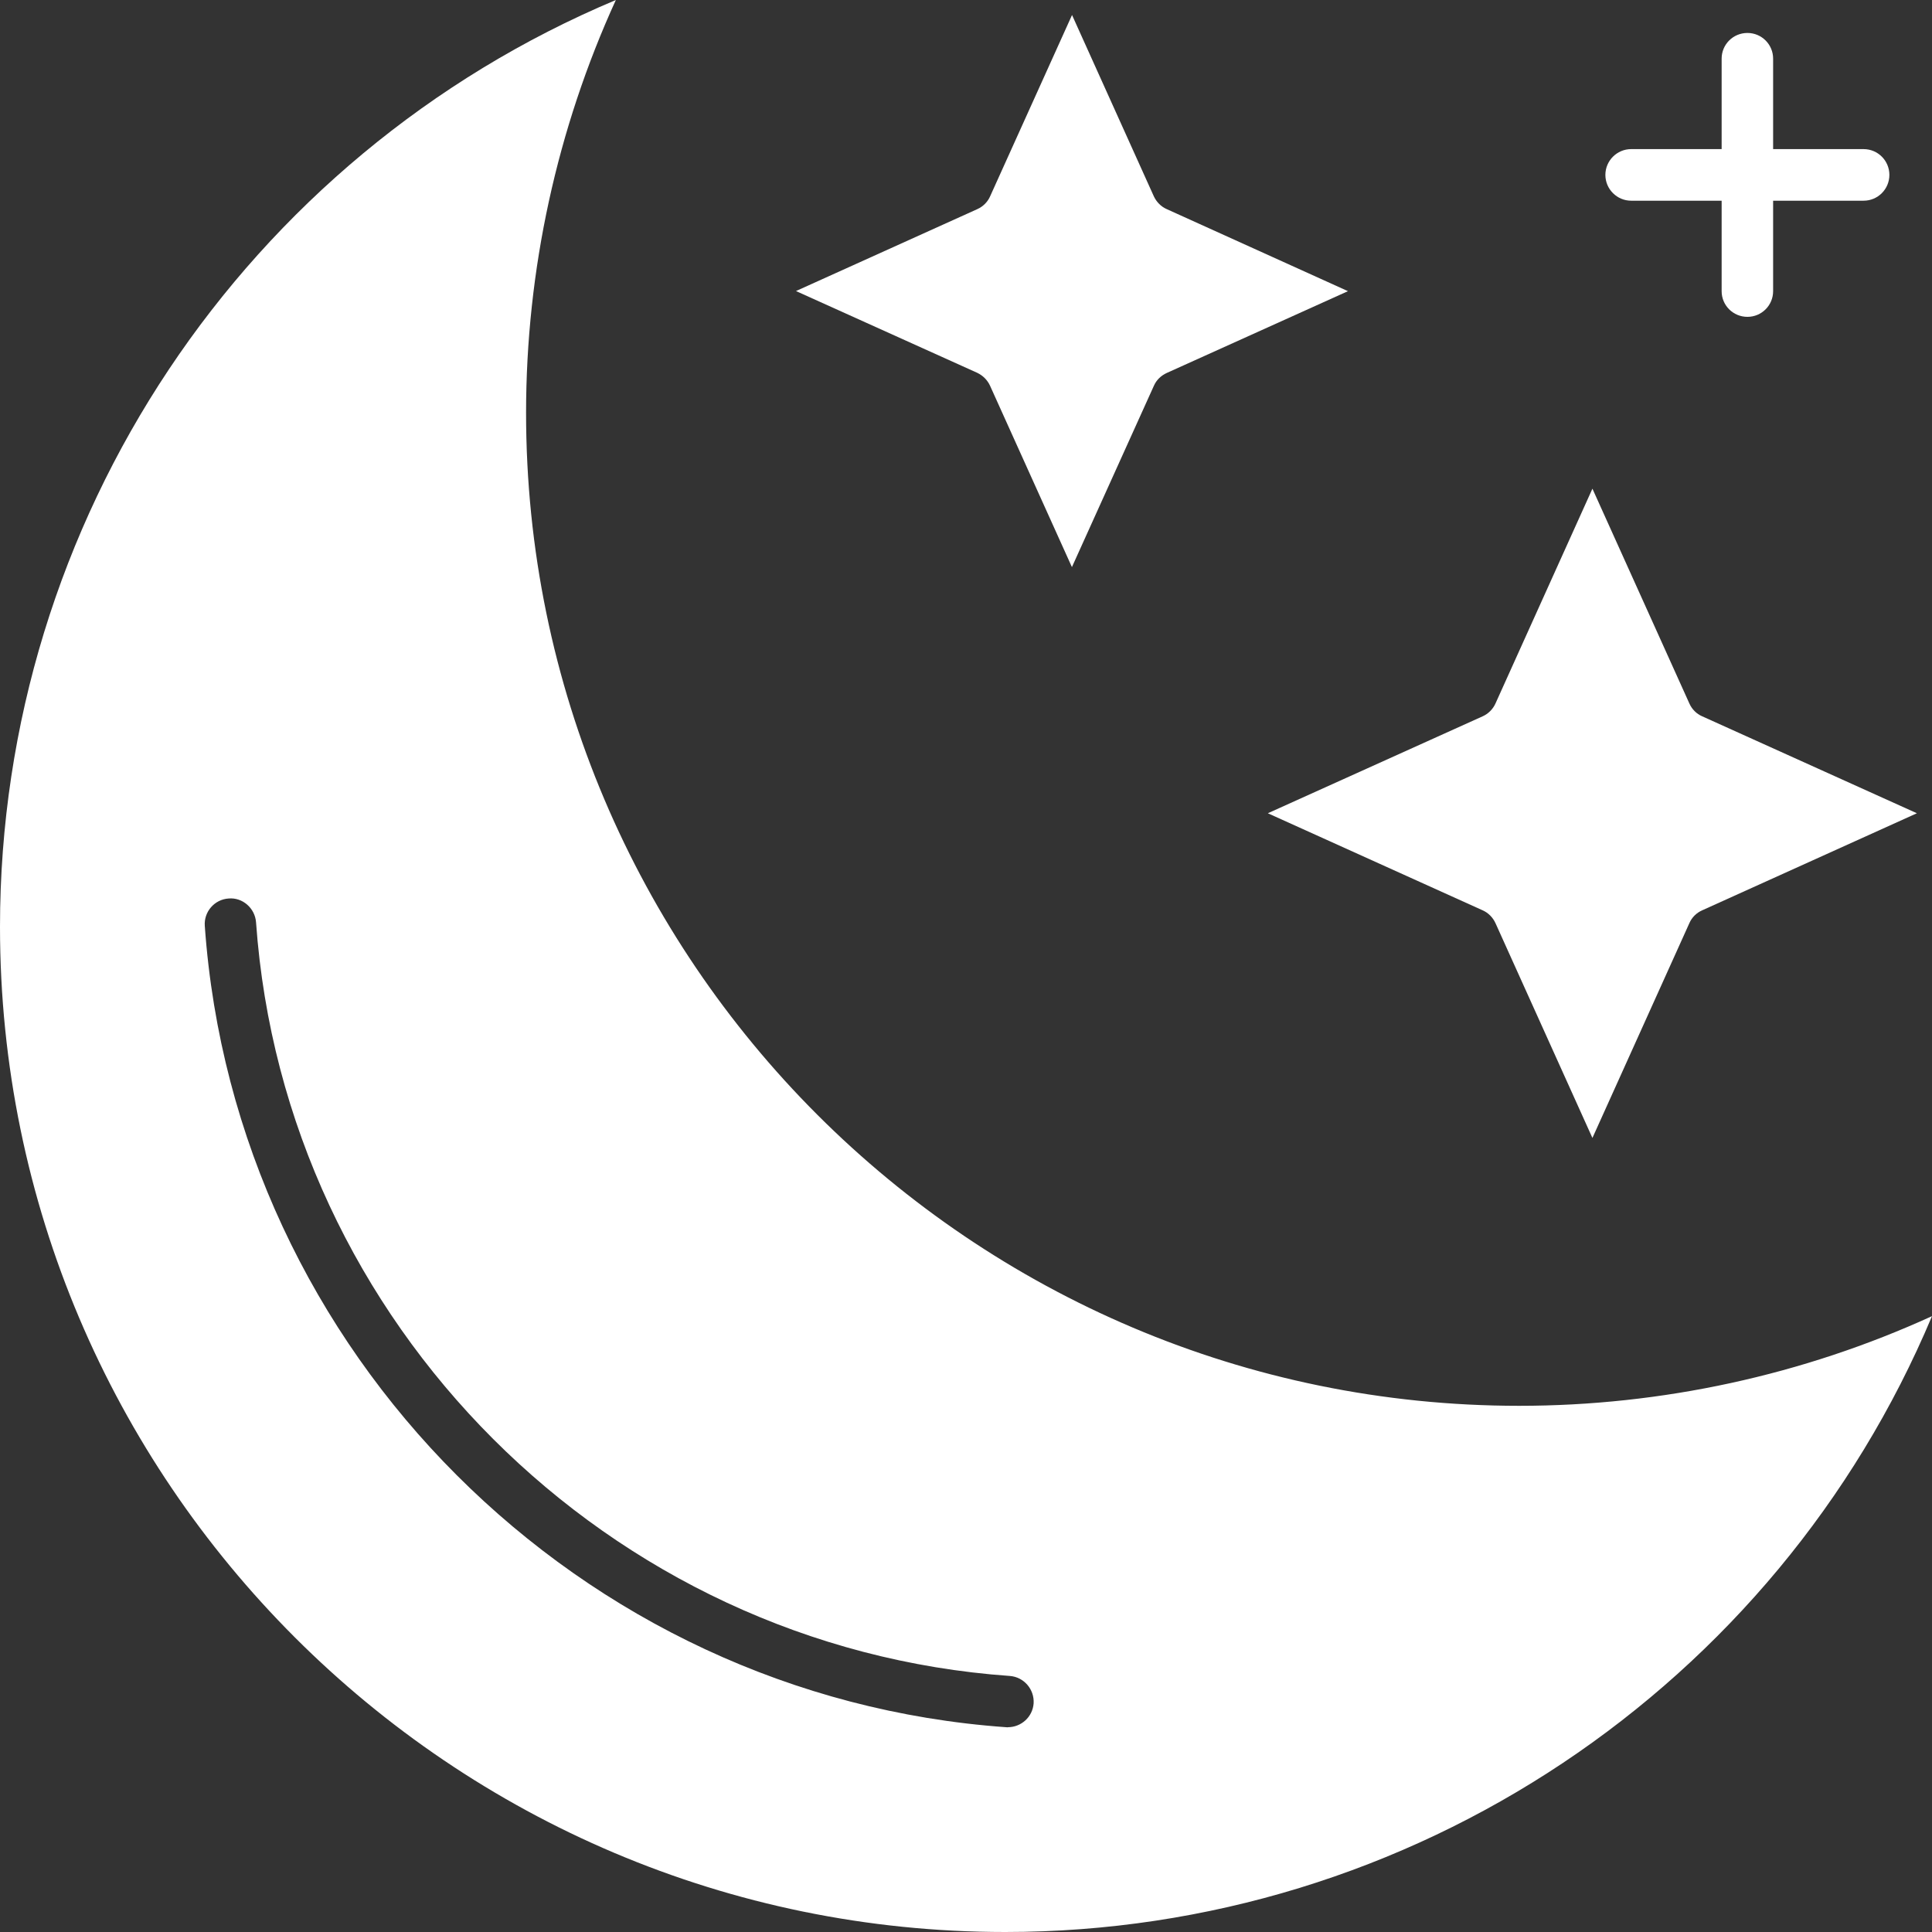
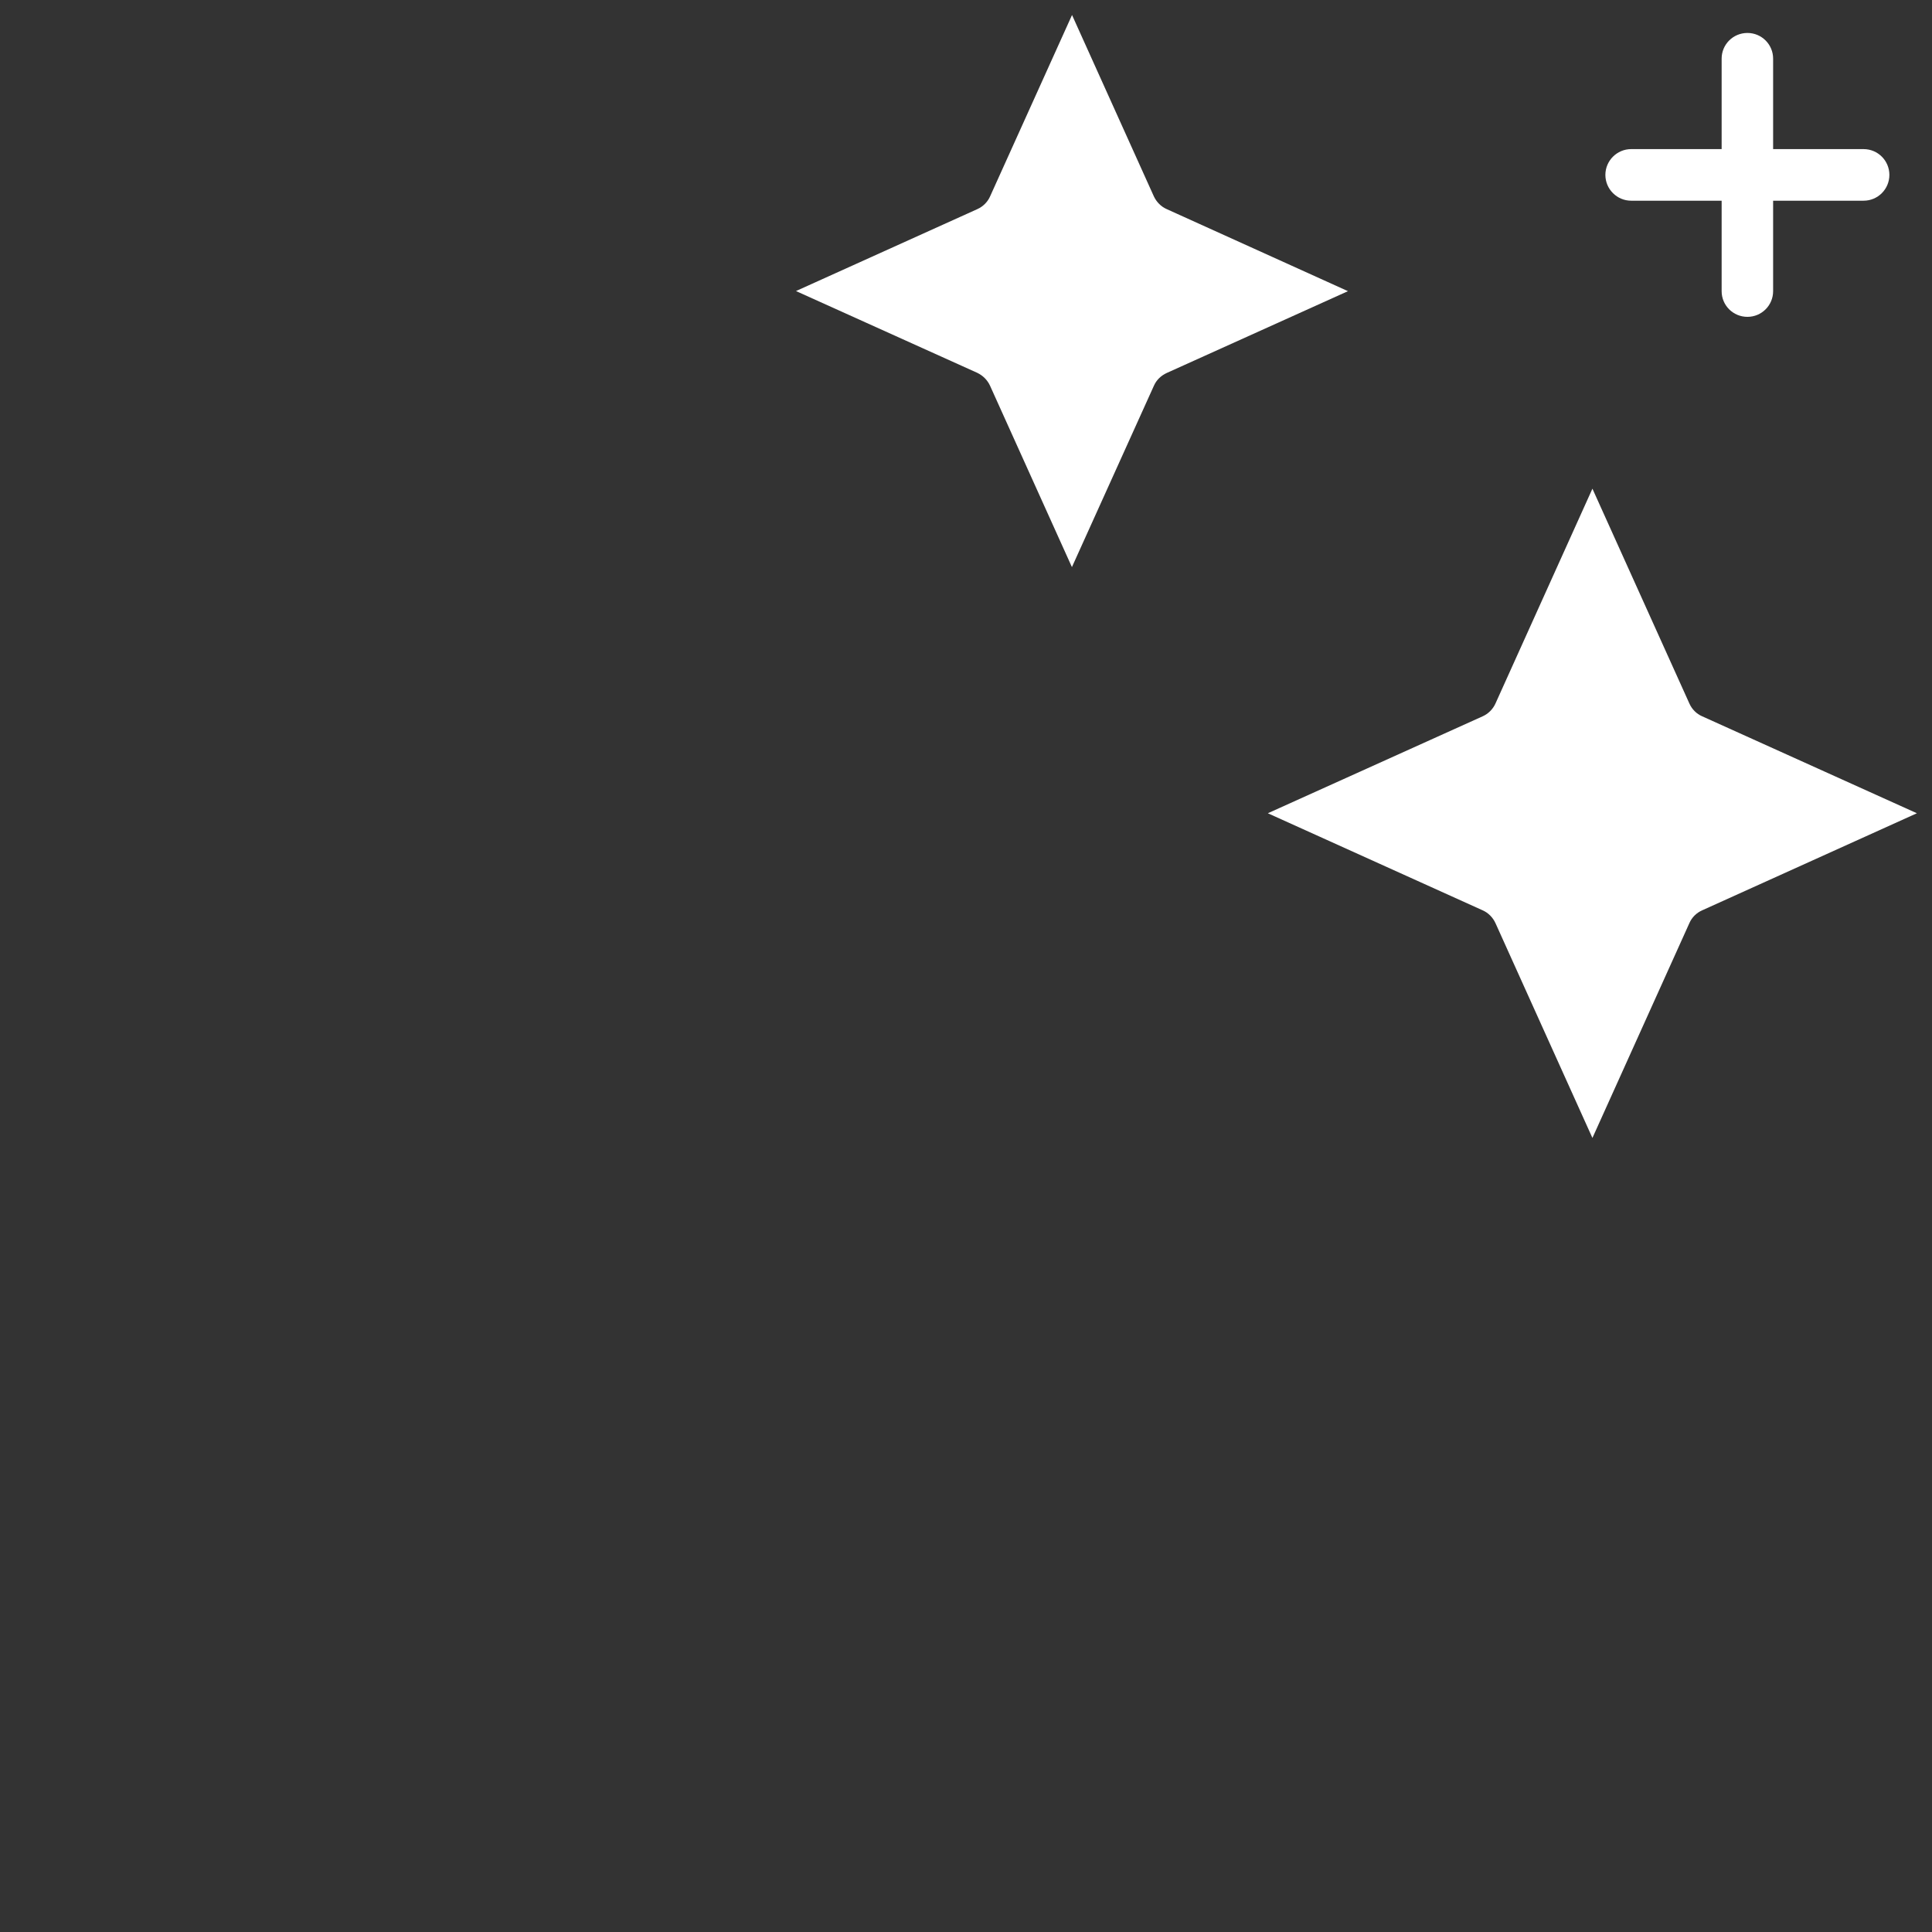
<svg xmlns="http://www.w3.org/2000/svg" fill="none" viewBox="0 0 17 17" height="17" width="17">
  <rect x="0" y="0" width="17" height="17" fill="#333333" stroke="none" />
  <g id="Vector">
    <path fill="white" d="M14.353 1.766H15.149V2.562C15.149 2.687 15.25 2.788 15.376 2.788C15.501 2.788 15.602 2.687 15.602 2.562V1.766H16.398C16.524 1.766 16.625 1.664 16.625 1.539C16.625 1.414 16.524 1.312 16.398 1.312H15.602V0.516C15.602 0.391 15.501 0.29 15.376 0.29C15.25 0.29 15.149 0.391 15.149 0.516V1.312H14.353C14.228 1.312 14.126 1.414 14.126 1.539C14.126 1.664 14.228 1.766 14.353 1.766Z" />
    <path fill="white" d="M8.712 3.395L9.432 4.99L10.153 3.395C10.175 3.344 10.216 3.305 10.266 3.282L11.861 2.562L10.266 1.84C10.216 1.818 10.176 1.777 10.153 1.728L9.433 0.132L8.712 1.728C8.69 1.778 8.649 1.818 8.6 1.84L7.004 2.561L8.6 3.281C8.649 3.305 8.689 3.344 8.712 3.395Z" />
    <path fill="white" d="M13.046 8.01C13.096 8.032 13.136 8.073 13.159 8.123L14.012 10.013L14.865 8.123C14.887 8.072 14.928 8.032 14.978 8.01L16.867 7.156L14.978 6.303C14.927 6.281 14.887 6.24 14.865 6.19L14.012 4.3L13.159 6.19C13.136 6.241 13.095 6.281 13.046 6.303L11.156 7.156L13.046 8.01Z" />
-     <path fill="white" d="M13.367 12.37C8.549 12.37 4.629 8.451 4.629 3.633C4.629 2.378 4.901 1.134 5.419 0C2.156 1.371 0 4.579 0 8.155C0 13.033 3.968 17 8.845 17C12.421 17 15.63 14.844 17 11.581C15.866 12.099 14.622 12.37 13.367 12.37L13.367 12.37ZM8.868 15.199C8.863 15.199 8.858 15.199 8.853 15.198C5.099 14.932 2.067 11.901 1.802 8.147C1.793 8.023 1.887 7.914 2.012 7.906C2.134 7.895 2.244 7.991 2.253 8.116C2.503 11.646 5.355 14.497 8.885 14.747C9.009 14.756 9.103 14.864 9.095 14.989C9.086 15.108 8.986 15.198 8.868 15.198L8.868 15.199Z" />
  </g>
</svg>